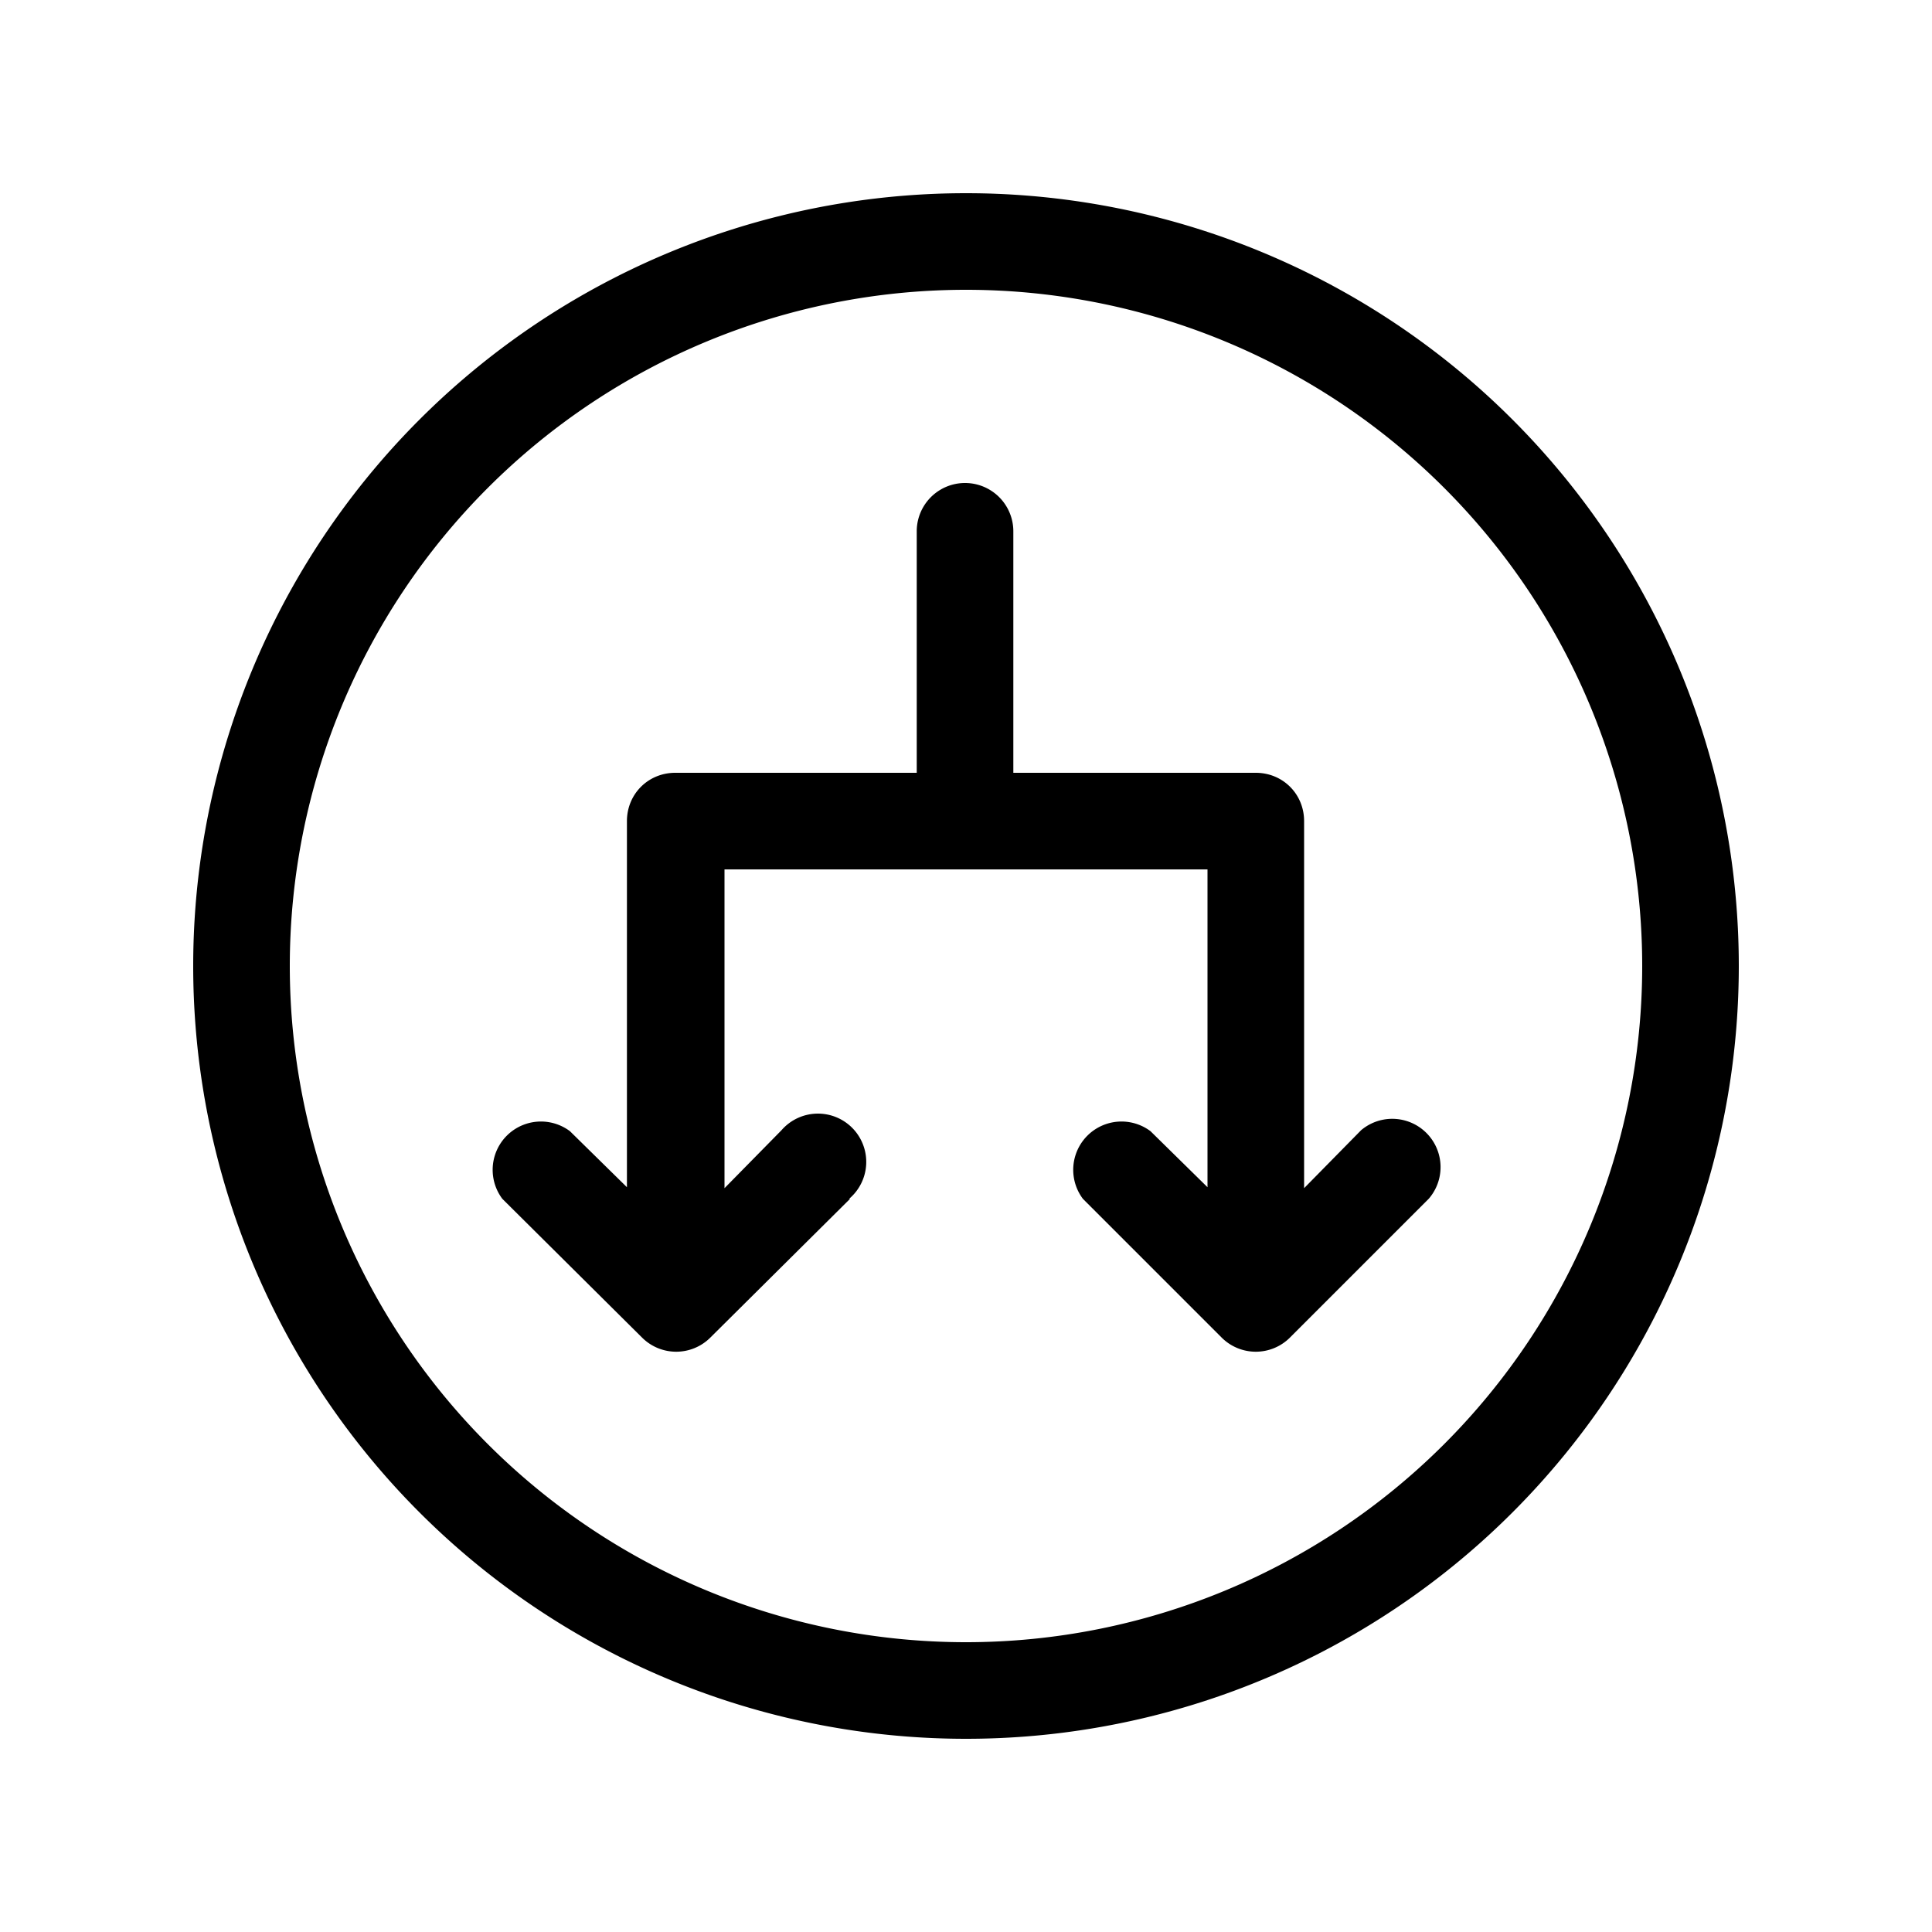
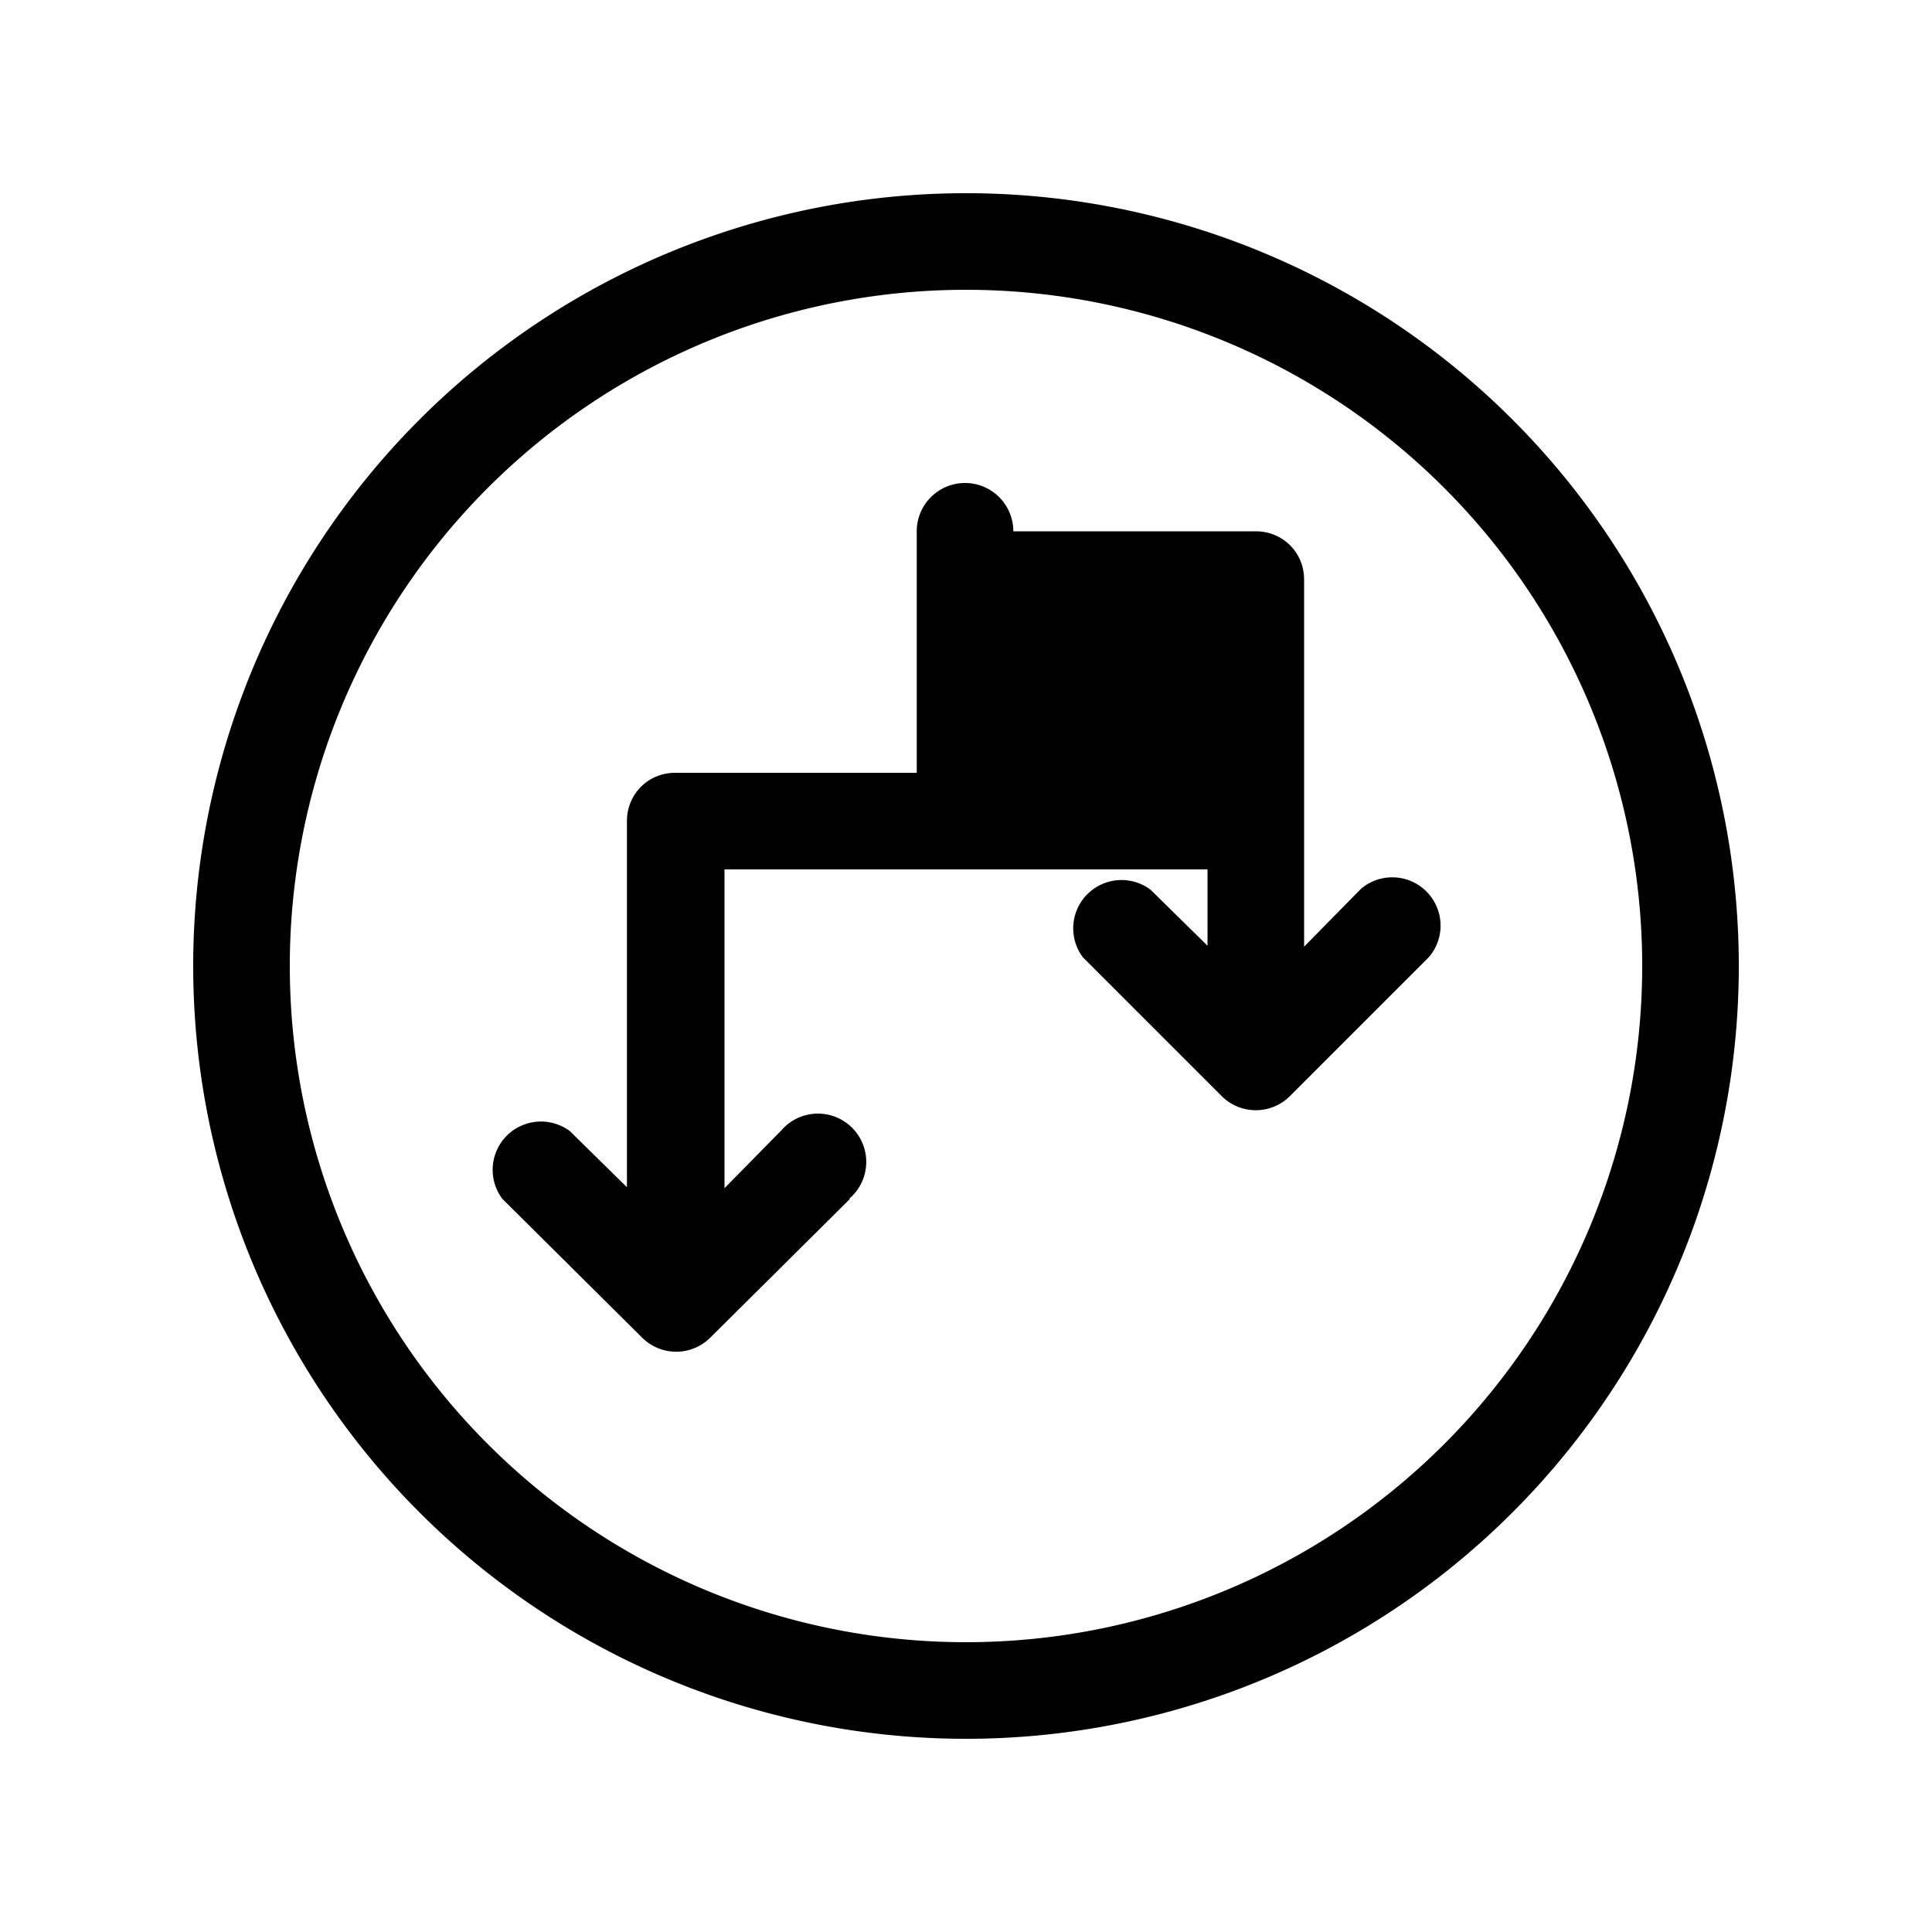
<svg xmlns="http://www.w3.org/2000/svg" width="20" height="20" viewBox="0 0 20 20">
-   <path d="m8.8 12.41-1.45 1.44a.5.5 0 0 1-.7 0L5.2 12.41a.5.5 0 0 1 .7-.7l.59.58V8.5c0-.28.22-.5.5-.5h2.5V5.5a.5.5 0 0 1 1 0V8H13c.28 0 .5.22.5.5v3.8l.59-.6a.5.5 0 0 1 .7.71l-1.44 1.44a.5.5 0 0 1-.7 0l-1.44-1.44a.5.5 0 0 1 .7-.7l.59.58V9h-5v3.3l.59-.6a.5.5 0 1 1 .7.71ZM10 18a8 8 0 1 0 0-16 8 8 0 0 0 0 16Zm7-8a7 7 0 1 1-14 0 7 7 0 0 1 14 0Z" />
+   <path d="m8.8 12.41-1.45 1.44a.5.5 0 0 1-.7 0L5.2 12.41a.5.5 0 0 1 .7-.7l.59.58V8.5c0-.28.22-.5.5-.5h2.5V5.5a.5.5 0 0 1 1 0H13c.28 0 .5.22.5.5v3.8l.59-.6a.5.5 0 0 1 .7.71l-1.44 1.44a.5.5 0 0 1-.7 0l-1.44-1.44a.5.5 0 0 1 .7-.7l.59.58V9h-5v3.3l.59-.6a.5.5 0 1 1 .7.71ZM10 18a8 8 0 1 0 0-16 8 8 0 0 0 0 16Zm7-8a7 7 0 1 1-14 0 7 7 0 0 1 14 0Z" />
</svg>